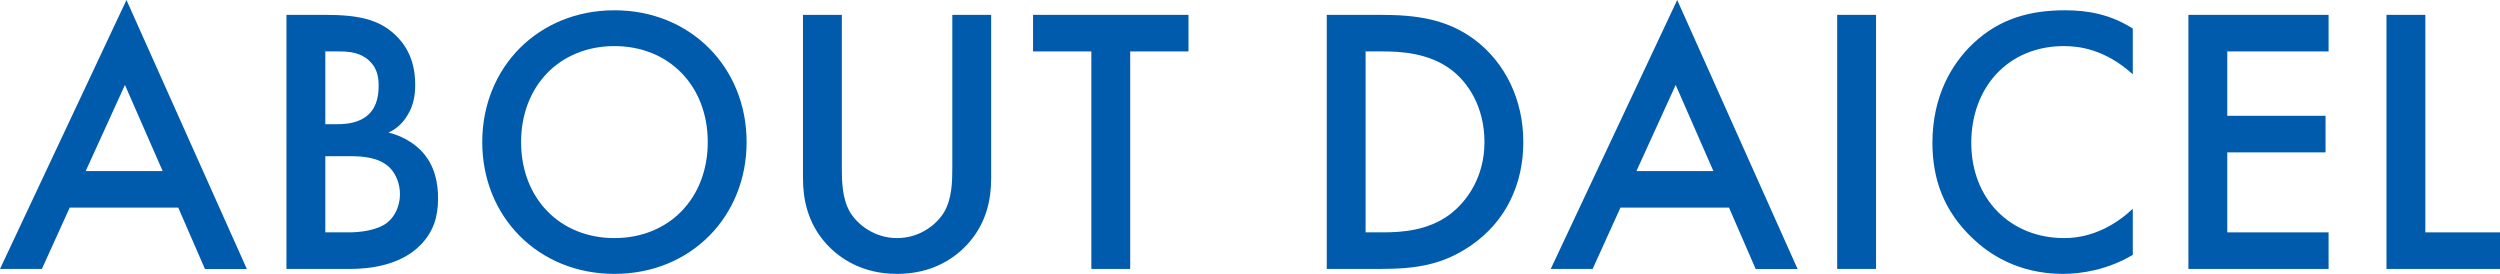
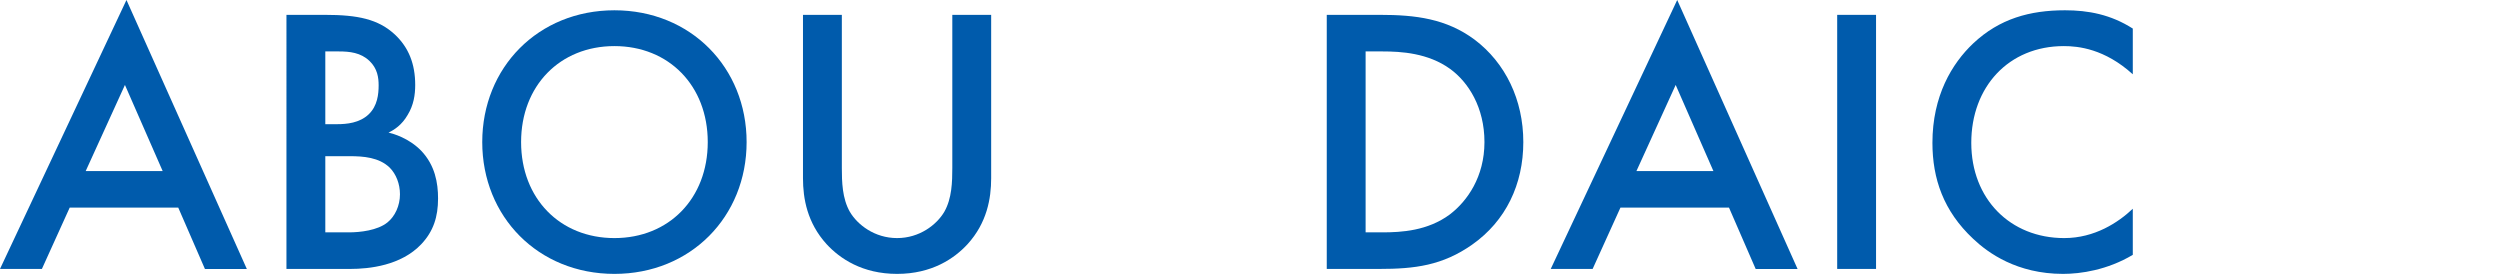
<svg xmlns="http://www.w3.org/2000/svg" id="_レイヤー_2" width="459.41" height="50.34" viewBox="0 0 459.41 50.34">
  <defs>
    <style>.cls-1{fill:#005bac;}</style>
  </defs>
  <g id="_れいあウト">
    <path class="cls-1" d="M32.76,38.15H12.81l-5.11,11.27H0L23.24,0l22.12,49.43h-7.7l-4.9-11.27ZM29.89,31.43l-6.93-15.82-7.21,15.82h14.14Z" />
    <path class="cls-1" d="M59.71,2.73c6.02,0,9.8.77,12.88,3.64,2.52,2.38,3.71,5.39,3.71,9.24,0,1.82-.28,3.71-1.4,5.53-1.05,1.82-2.45,2.73-3.5,3.22.84.21,3.71.98,6.02,3.36,2.52,2.66,3.08,5.88,3.08,8.75,0,3.36-.84,6.02-3.08,8.4-3.71,3.92-9.52,4.55-13.09,4.55h-11.69V2.73h7.07ZM59.78,22.82h2.17c1.75,0,4.13-.21,5.81-1.82,1.61-1.54,1.82-3.71,1.82-5.32,0-1.4-.21-3.08-1.68-4.48-1.61-1.54-3.64-1.75-5.67-1.75h-2.45v13.37ZM59.78,42.7h4.34c2.03,0,5.25-.35,7.07-1.82,1.4-1.12,2.31-3.08,2.31-5.18,0-1.89-.7-3.71-1.89-4.9-1.96-1.89-4.83-2.1-7.35-2.1h-4.48v14Z" />
    <path class="cls-1" d="M137.2,26.11c0,13.72-10.29,24.22-24.29,24.22s-24.29-10.5-24.29-24.22S98.91,1.89,112.91,1.89s24.29,10.5,24.29,24.22ZM130.06,26.11c0-10.36-7.14-17.64-17.15-17.64s-17.15,7.28-17.15,17.64,7.14,17.64,17.15,17.64,17.15-7.28,17.15-17.64Z" />
    <path class="cls-1" d="M154.7,2.73v28.14c0,2.52.07,5.6,1.47,8.05,1.4,2.38,4.55,4.83,8.68,4.83s7.28-2.45,8.68-4.83c1.4-2.45,1.47-5.53,1.47-8.05V2.73h7.14v30.03c0,3.71-.77,8.19-4.34,12.11-2.45,2.66-6.58,5.46-12.95,5.46s-10.5-2.8-12.95-5.46c-3.57-3.92-4.34-8.4-4.34-12.11V2.73h7.14Z" />
-     <path class="cls-1" d="M207.69,9.45v39.97h-7.14V9.45h-10.71V2.73h28.56v6.72h-10.71Z" />
    <path class="cls-1" d="M253.61,2.73c6.51,0,12.18.7,17.36,4.55,5.67,4.27,8.96,11.06,8.96,18.83s-3.22,14.49-9.38,18.83c-5.46,3.85-10.57,4.48-17.08,4.48h-9.66V2.73h9.8ZM250.95,42.7h3.08c3.5,0,8.33-.28,12.39-3.29,3.22-2.45,6.37-6.93,6.37-13.3s-2.94-10.99-6.3-13.44c-4.06-2.94-9.03-3.22-12.46-3.22h-3.08v33.25Z" />
    <path class="cls-1" d="M317.73,38.15h-19.95l-5.11,11.27h-7.7L308.21,0l22.12,49.43h-7.7l-4.9-11.27ZM314.86,31.43l-6.93-15.82-7.21,15.82h14.14Z" />
    <path class="cls-1" d="M344.75,2.73v46.69h-7.14V2.73h7.14Z" />
    <path class="cls-1" d="M391.93,13.65c-5.18-4.69-10.01-5.18-12.67-5.18-10.15,0-17.01,7.49-17.01,17.78s7.14,17.5,17.08,17.5c5.6,0,9.94-2.87,12.6-5.39v8.47c-4.69,2.8-9.59,3.5-12.81,3.5-8.47,0-13.79-3.85-16.52-6.44-5.46-5.11-7.49-11.06-7.49-17.64,0-8.61,3.57-14.56,7.49-18.27,4.83-4.55,10.43-6.09,16.87-6.09,4.27,0,8.4.77,12.46,3.36v8.4Z" />
-     <path class="cls-1" d="M427.91,9.45h-18.62v11.83h18.06v6.72h-18.06v14.7h18.62v6.72h-25.76V2.73h25.76v6.72Z" />
-     <path class="cls-1" d="M445.69,2.73v39.97h13.72v6.72h-20.86V2.73h7.14Z" />
  </g>
</svg>